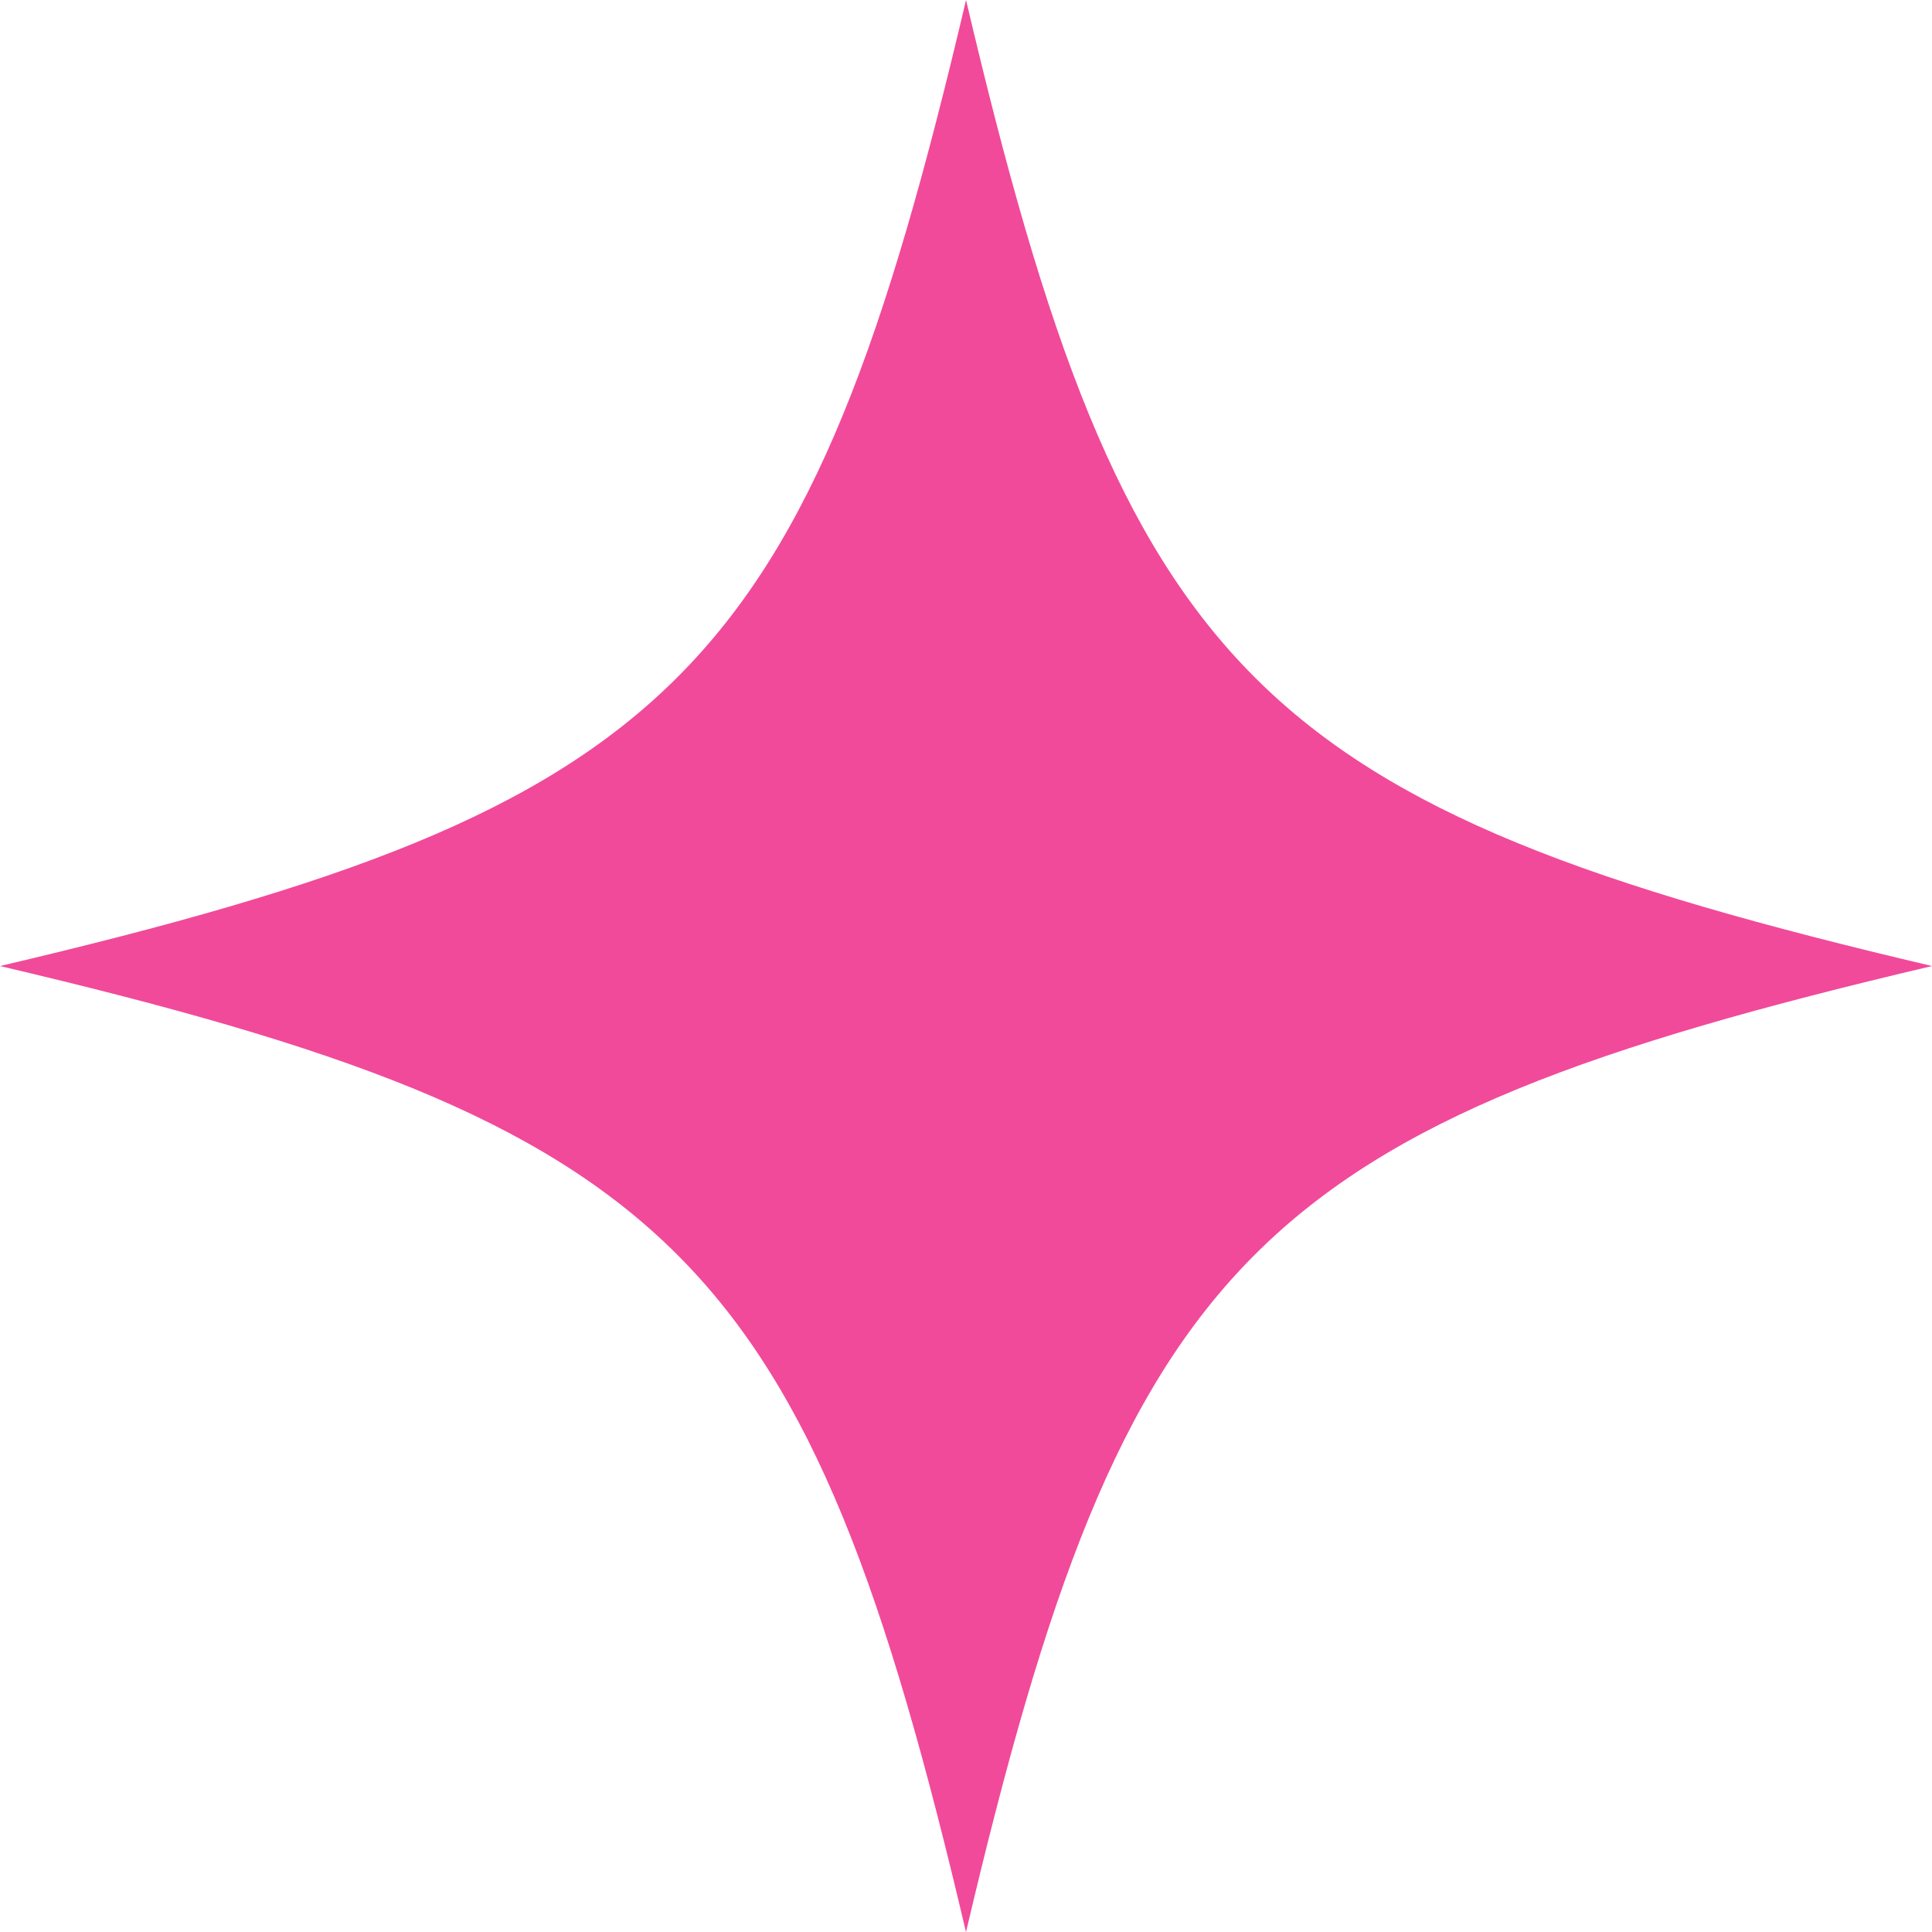
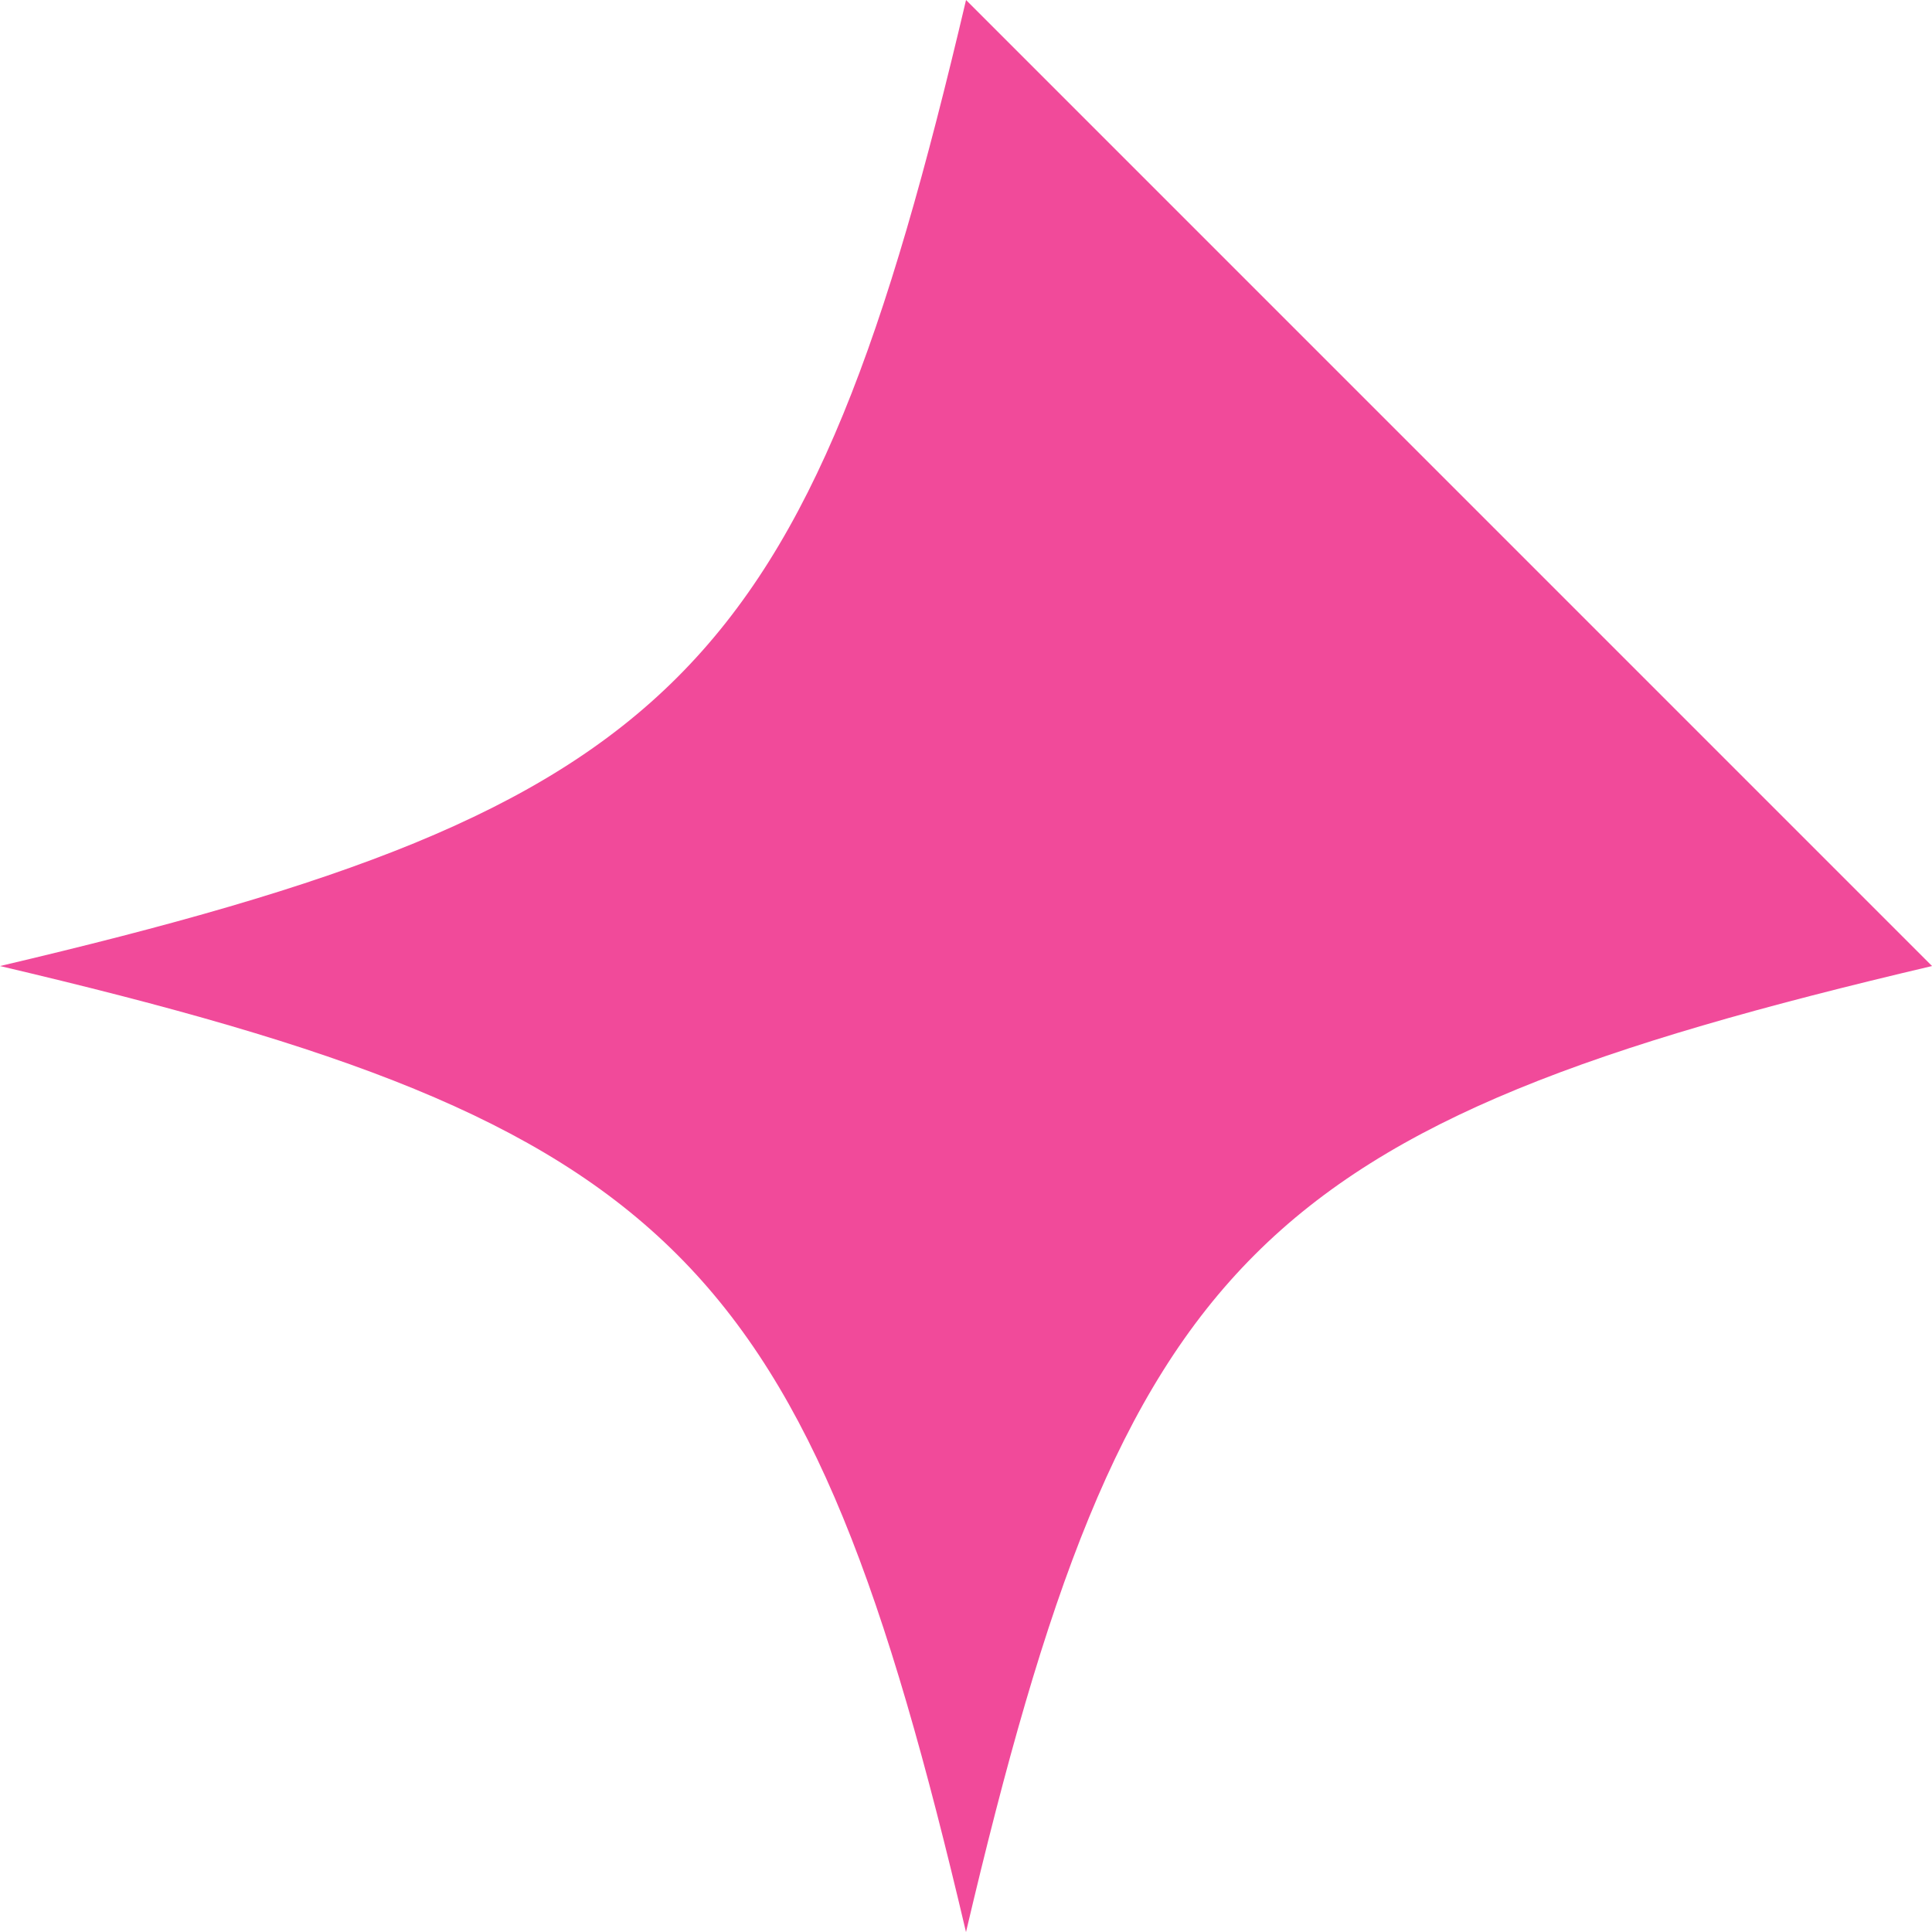
<svg xmlns="http://www.w3.org/2000/svg" fill="#000000" height="496.8" preserveAspectRatio="xMidYMid meet" version="1" viewBox="0.0 0.0 496.8 496.8" width="496.8" zoomAndPan="magnify">
  <g id="change1_1">
-     <path d="M496.81,248.41c-174.21,40.98-207.43,74.2-248.41,248.41C207.43,322.6,174.21,289.38,0,248.41 C174.21,207.43,207.43,174.21,248.41,0C289.38,174.21,322.6,207.43,496.81,248.41z" fill="#f14a9a" />
+     <path d="M496.81,248.41c-174.21,40.98-207.43,74.2-248.41,248.41C207.43,322.6,174.21,289.38,0,248.41 C174.21,207.43,207.43,174.21,248.41,0z" fill="#f14a9a" />
  </g>
</svg>